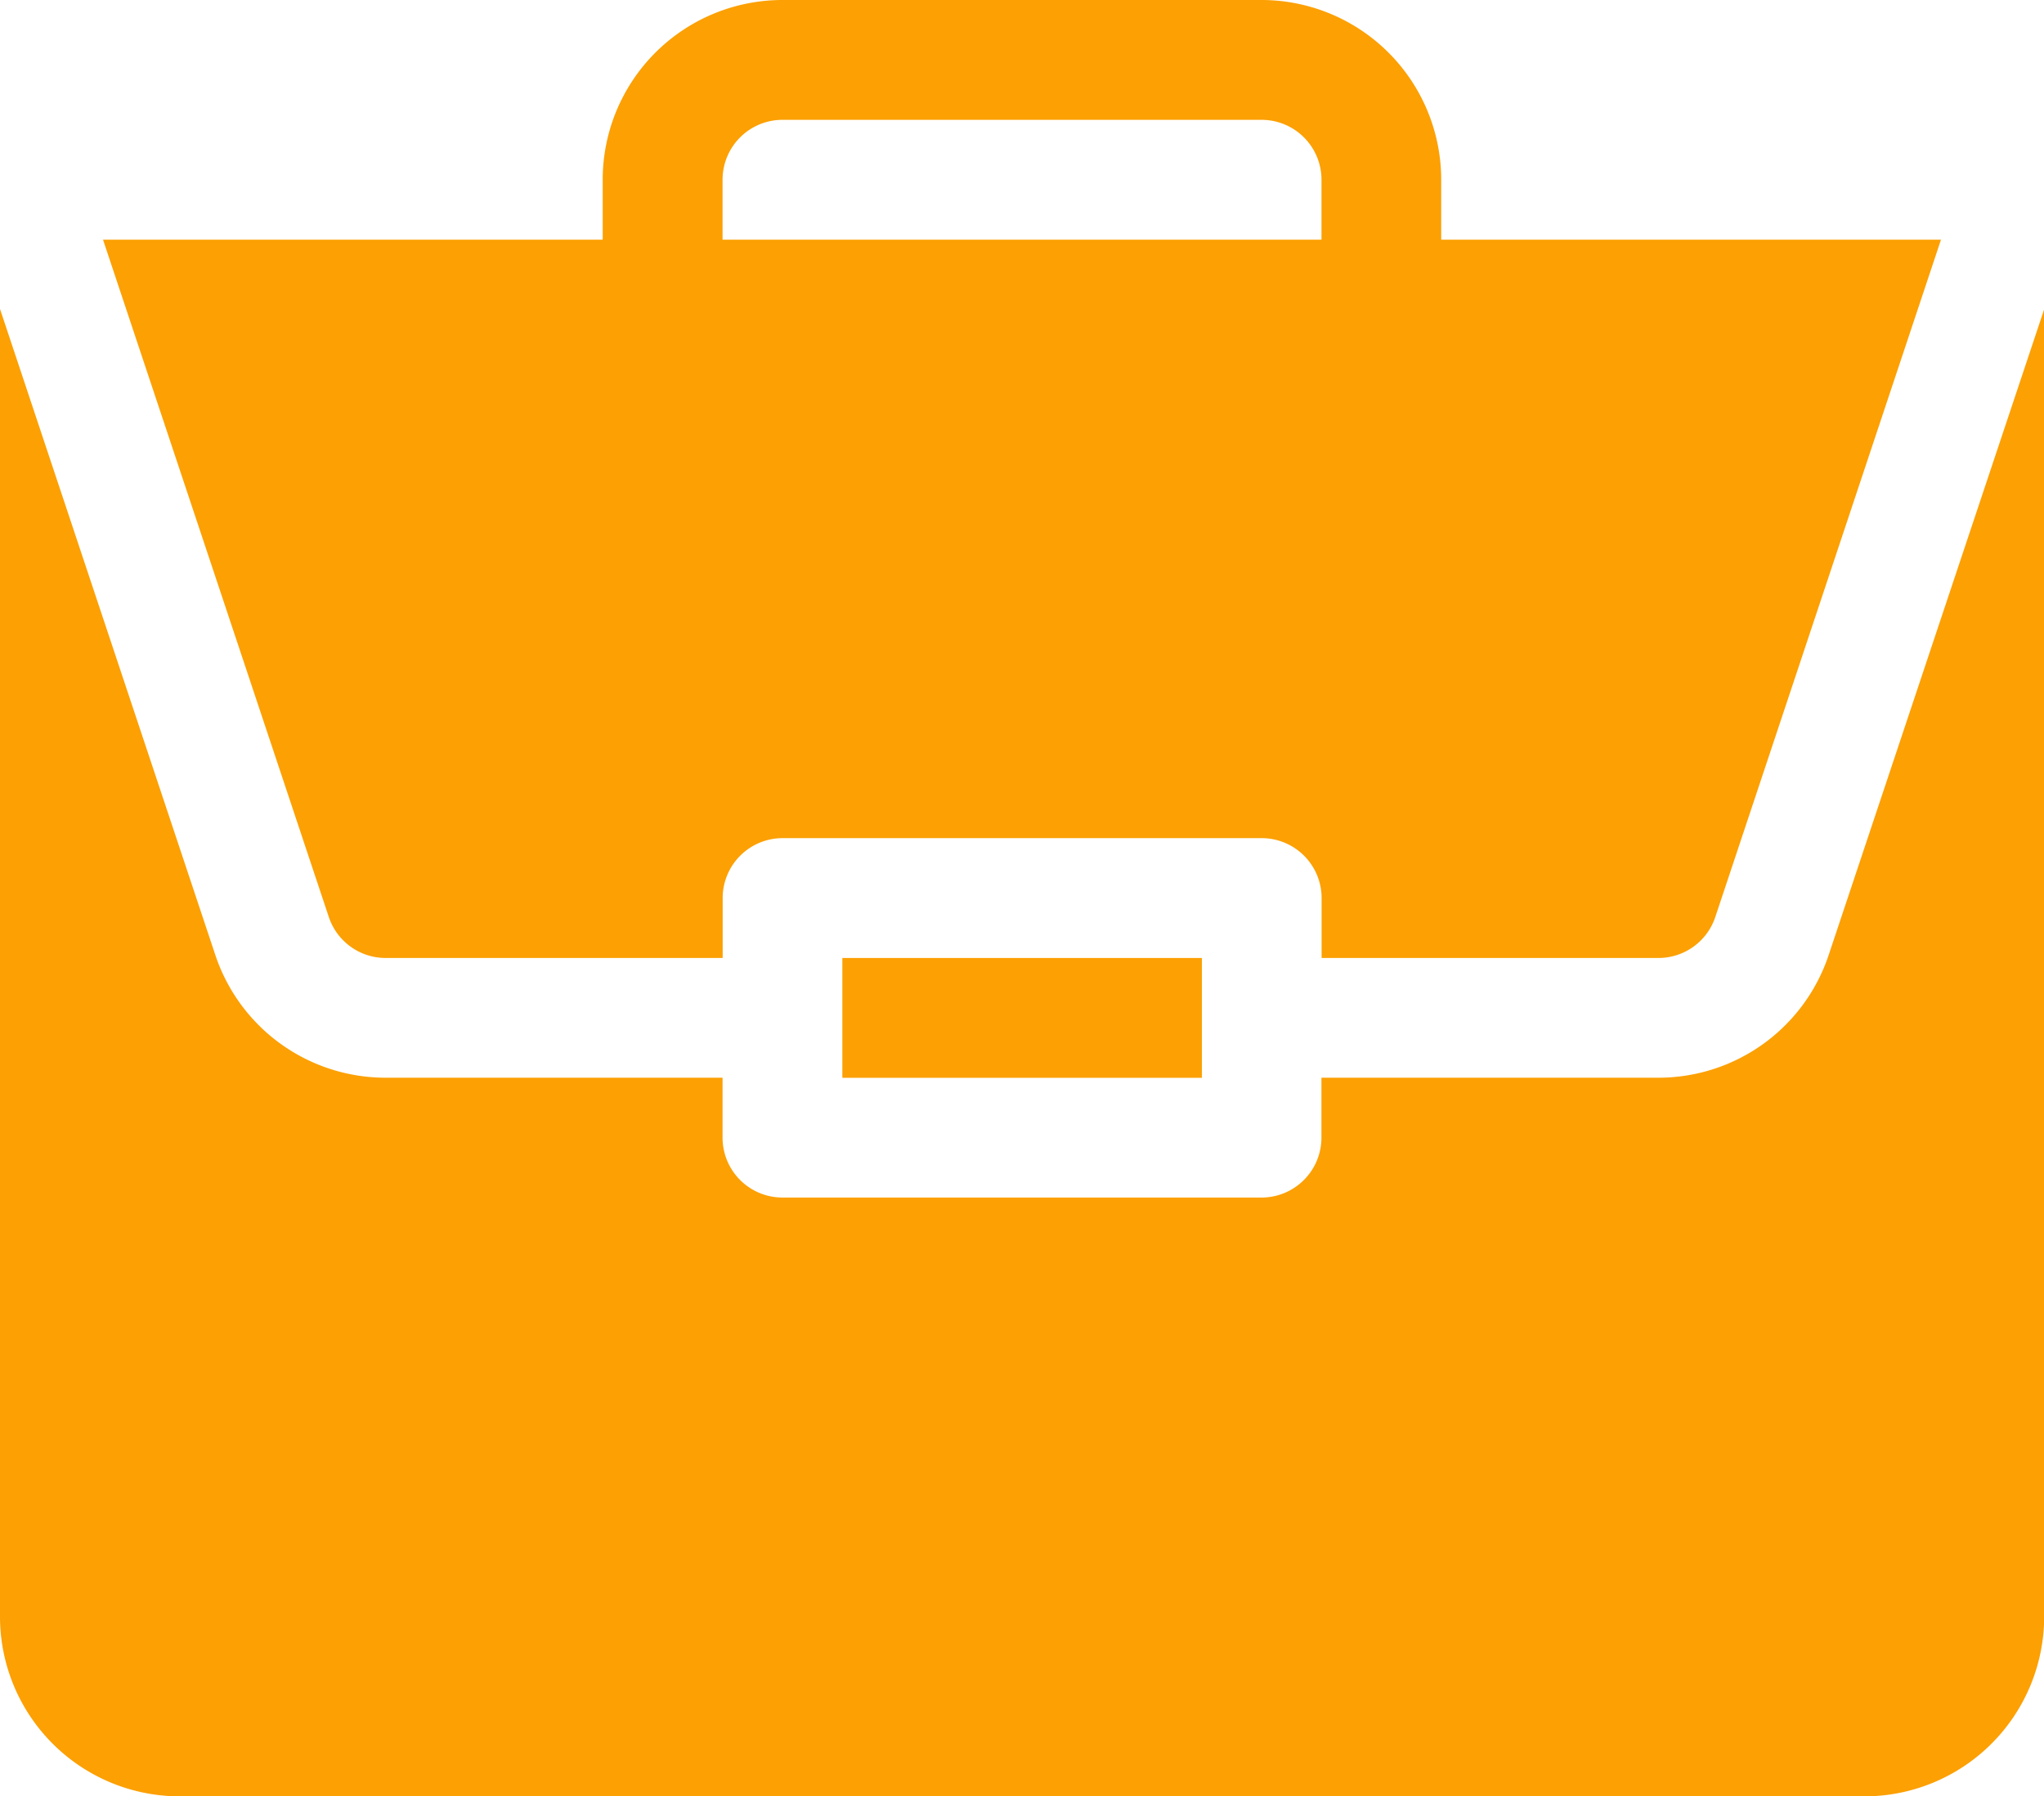
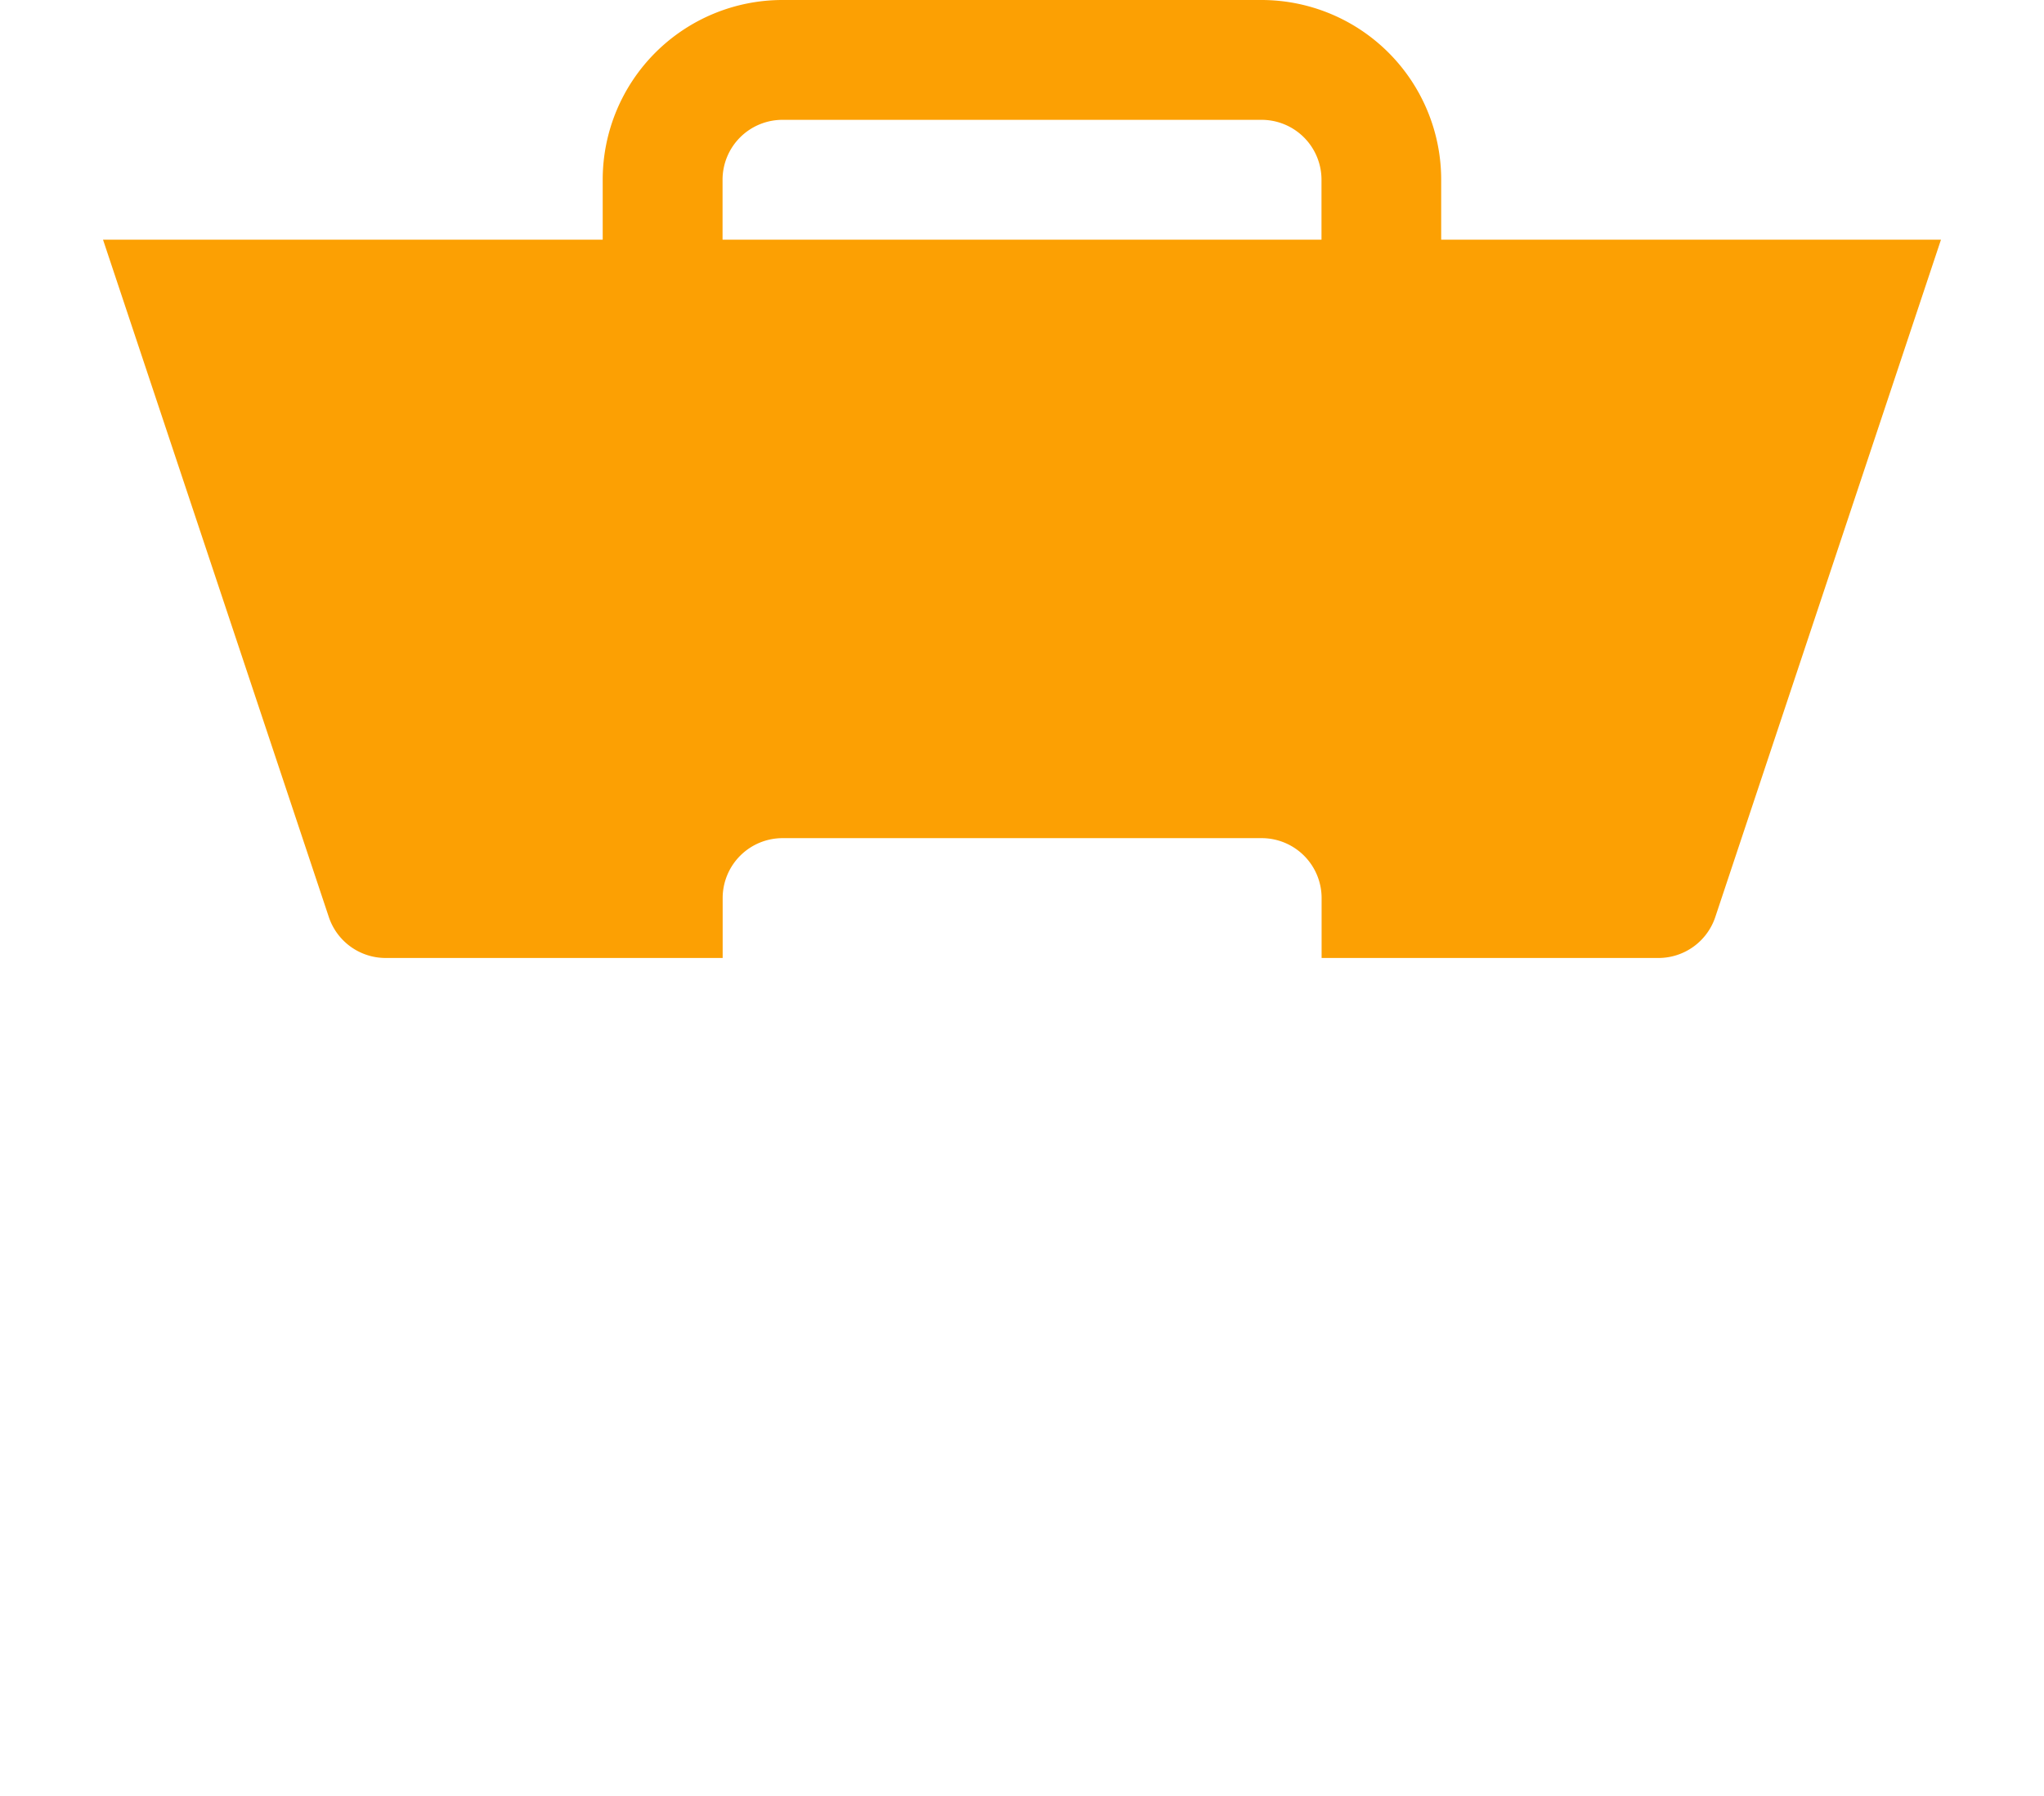
<svg xmlns="http://www.w3.org/2000/svg" id="portfolio" width="37.519" height="32.976" viewBox="0 0 37.519 32.976">
-   <path id="Path_8037" data-name="Path 8037" d="M211,240h6.6v2.2H211Zm0,0" transform="translate(-195.538 -222.413)" fill="#fca003" />
-   <path id="Path_8038" data-name="Path 8038" d="M30.439,91.523H24.256v1.1a1.1,1.1,0,0,1-1.1,1.1H14.363a1.1,1.1,0,0,1-1.1-1.1v-1.1H7.08a3.294,3.294,0,0,1-3.128-2.254L0,77.41v24.006a3.3,3.3,0,0,0,3.3,3.3H34.222a3.3,3.3,0,0,0,3.3-3.3v-24L33.567,89.269a3.293,3.293,0,0,1-3.128,2.254Zm0,0" transform="translate(0 -71.738)" fill="#fca003" />
  <path id="Path_8039" data-name="Path 8039" d="M47.074,0H38.281a3.3,3.3,0,0,0-3.3,3.3V4.4H25.809l4.146,12.439A1.1,1.1,0,0,0,31,17.587h6.183v-1.1a1.1,1.1,0,0,1,1.1-1.1h8.794a1.1,1.1,0,0,1,1.1,1.1v1.1h6.183a1.1,1.1,0,0,0,1.043-.751L59.546,4.4H50.372V3.3a3.3,3.3,0,0,0-3.3-3.3ZM37.181,4.4V3.3a1.1,1.1,0,0,1,1.1-1.1h8.794a1.1,1.1,0,0,1,1.1,1.1V4.4Zm0,0" transform="translate(-23.918)" fill="#fca003" />
</svg>